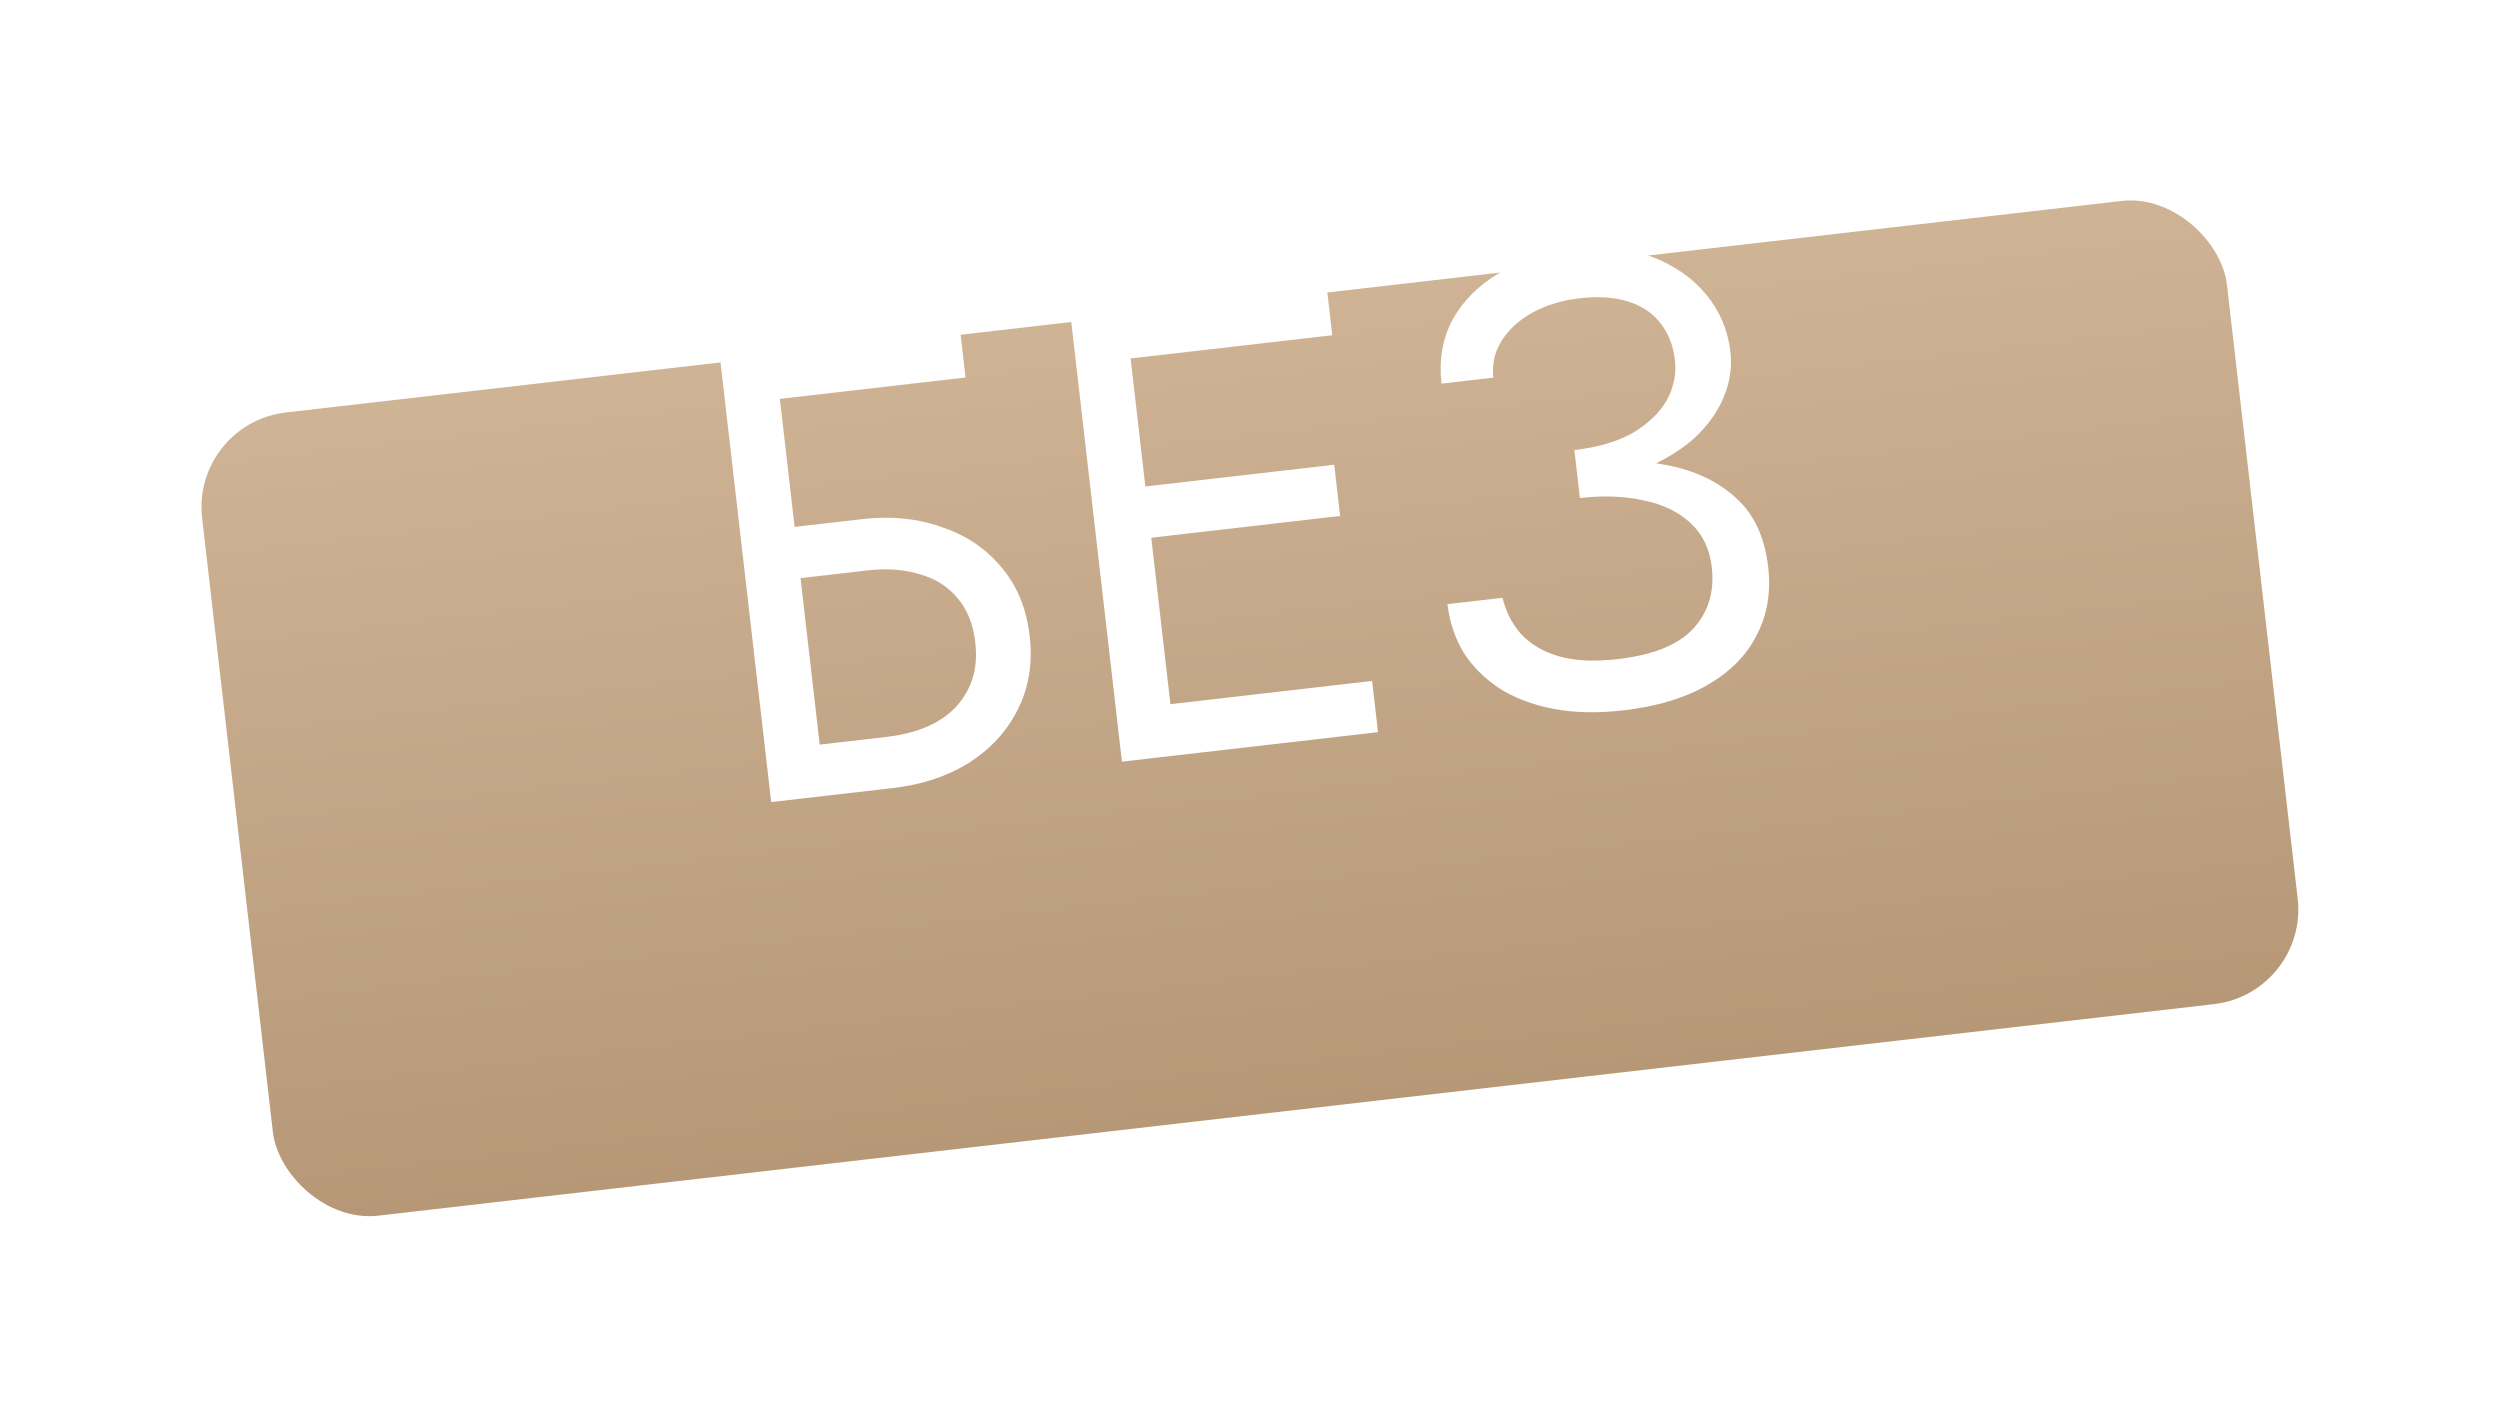
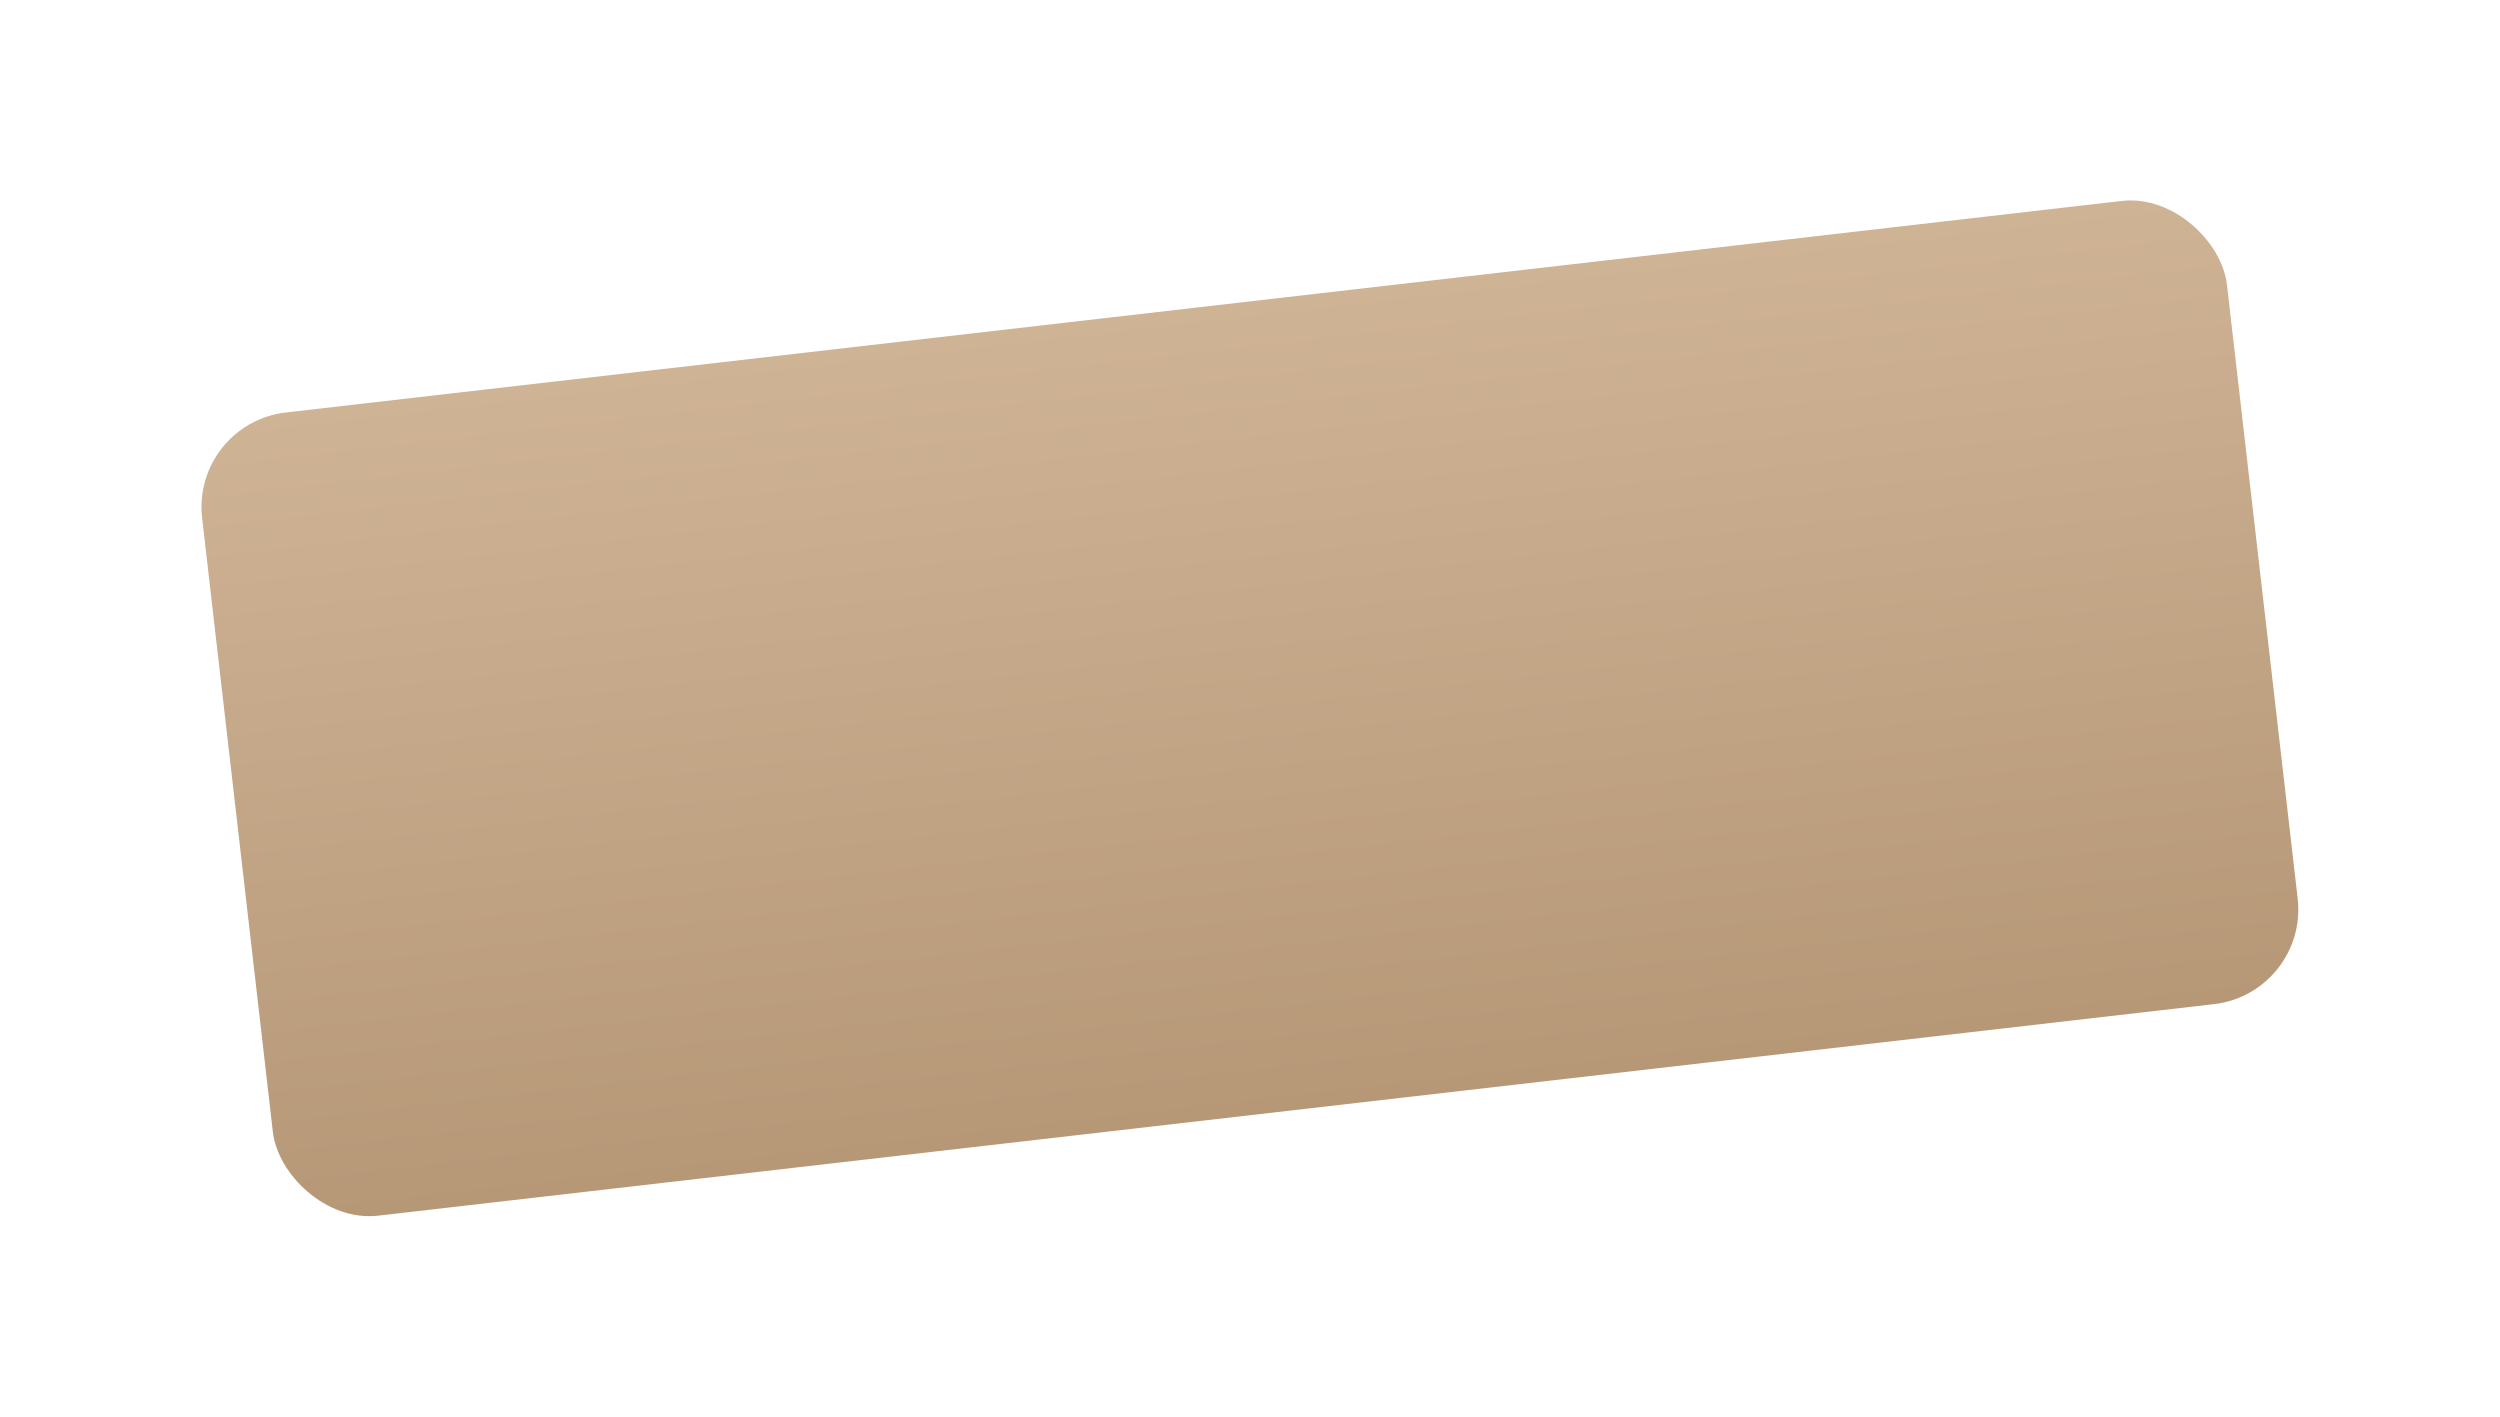
<svg xmlns="http://www.w3.org/2000/svg" width="210" height="119" viewBox="0 0 210 119" fill="none">
  <g filter="url(#filter0_d_2320_6740)">
    <rect x="16.062" y="20.564" width="171.21" height="67.912" rx="8" transform="rotate(-6.573 16.062 20.564)" fill="url(#paint0_linear_2320_6740)" />
  </g>
-   <path d="M65.201 48.798L72.891 47.912C74.504 47.727 75.951 47.832 77.232 48.23C78.545 48.587 79.602 49.246 80.403 50.207C81.239 51.164 81.747 52.414 81.924 53.955C82.102 55.497 81.892 56.829 81.295 57.951C80.734 59.069 79.856 59.97 78.663 60.652C77.502 61.294 76.115 61.709 74.502 61.895L66.812 62.781L67.308 67.083L74.998 66.197C77.436 65.916 79.553 65.218 81.35 64.103C83.178 62.947 84.551 61.463 85.469 59.65C86.417 57.797 86.76 55.723 86.495 53.429C86.227 51.098 85.422 49.157 84.08 47.604C82.775 46.047 81.102 44.932 79.063 44.259C77.056 43.545 74.833 43.329 72.395 43.61L64.705 44.496L65.201 48.798ZM60.442 29.73L64.78 67.374L69.351 66.847L65.509 33.505L81.105 31.708L80.609 27.406L60.442 29.73ZM96.769 63.688L115.753 61.501L115.257 57.198L96.274 59.386L96.769 63.688ZM92.927 30.346L111.911 28.159L111.415 23.857L92.432 26.044L92.927 30.346ZM94.663 45.404L112.57 43.34L112.075 39.038L94.167 41.102L94.663 45.404ZM89.904 26.335L94.242 63.979L98.813 63.453L94.475 25.808L89.904 26.335ZM132.588 40.761C134.667 40.522 136.52 40.054 138.148 39.358C139.811 38.657 141.202 37.807 142.322 36.806C143.438 35.769 144.252 34.64 144.765 33.419C145.31 32.157 145.506 30.863 145.353 29.536C145.147 27.744 144.473 26.15 143.331 24.756C142.19 23.362 140.669 22.302 138.769 21.576C136.869 20.851 134.664 20.633 132.154 20.922C129.752 21.199 127.669 21.875 125.904 22.95C124.17 23.985 122.868 25.298 121.998 26.887C121.164 28.473 120.86 30.252 121.087 32.224L125.443 31.721C125.315 30.61 125.542 29.585 126.124 28.646C126.706 27.707 127.56 26.919 128.685 26.28C129.846 25.638 131.18 25.23 132.685 25.056C134.299 24.871 135.672 24.967 136.805 25.345C137.975 25.718 138.882 26.34 139.527 27.211C140.168 28.045 140.557 29.054 140.693 30.237C140.829 31.42 140.597 32.555 139.996 33.641C139.39 34.692 138.441 35.6 137.149 36.367C135.853 37.097 134.219 37.576 132.247 37.803L132.588 40.761ZM136.401 59.666C139.197 59.344 141.532 58.639 143.405 57.551C145.313 56.46 146.696 55.065 147.554 53.368C148.448 51.666 148.773 49.758 148.529 47.643C148.24 45.133 147.346 43.202 145.846 41.849C144.341 40.46 142.419 39.538 140.077 39.081C137.736 38.624 135.167 38.557 132.371 38.879L132.712 41.837C134.684 41.609 136.471 41.676 138.075 42.036C139.674 42.36 140.982 42.991 141.998 43.927C143.014 44.864 143.611 46.103 143.789 47.644C144.024 49.688 143.513 51.4 142.255 52.78C140.998 54.16 138.881 55.021 135.905 55.364C133.933 55.591 132.271 55.51 130.919 55.121C129.602 54.728 128.549 54.105 127.76 53.251C127.008 52.393 126.492 51.381 126.212 50.215L121.587 50.747C121.756 52.217 122.202 53.565 122.925 54.789C123.679 55.974 124.685 56.984 125.944 57.82C127.198 58.62 128.699 59.191 130.446 59.535C132.193 59.879 134.178 59.922 136.401 59.666Z" fill="white" />
  <defs>
    <filter id="filter0_d_2320_6740" x="0.926" y="0.828" width="208.133" height="117.339" filterUnits="userSpaceOnUse" color-interpolation-filters="sRGB">
      <feFlood flood-opacity="0" result="BackgroundImageFix" />
      <feColorMatrix in="SourceAlpha" type="matrix" values="0 0 0 0 0 0 0 0 0 0 0 0 0 0 0 0 0 0 127 0" result="hardAlpha" />
      <feOffset dy="15" />
      <feGaussianBlur stdDeviation="8" />
      <feComposite in2="hardAlpha" operator="out" />
      <feColorMatrix type="matrix" values="0 0 0 0 0.458 0 0 0 0 0.458 0 0 0 0 0.458 0 0 0 0.11 0" />
      <feBlend mode="normal" in2="BackgroundImageFix" result="effect1_dropShadow_2320_6740" />
      <feBlend mode="normal" in="SourceGraphic" in2="effect1_dropShadow_2320_6740" result="shape" />
    </filter>
    <linearGradient id="paint0_linear_2320_6740" x1="101.667" y1="20.564" x2="101.667" y2="88.475" gradientUnits="userSpaceOnUse">
      <stop stop-color="#CFB395" />
      <stop offset="1" stop-color="#B69877" />
    </linearGradient>
  </defs>
</svg>